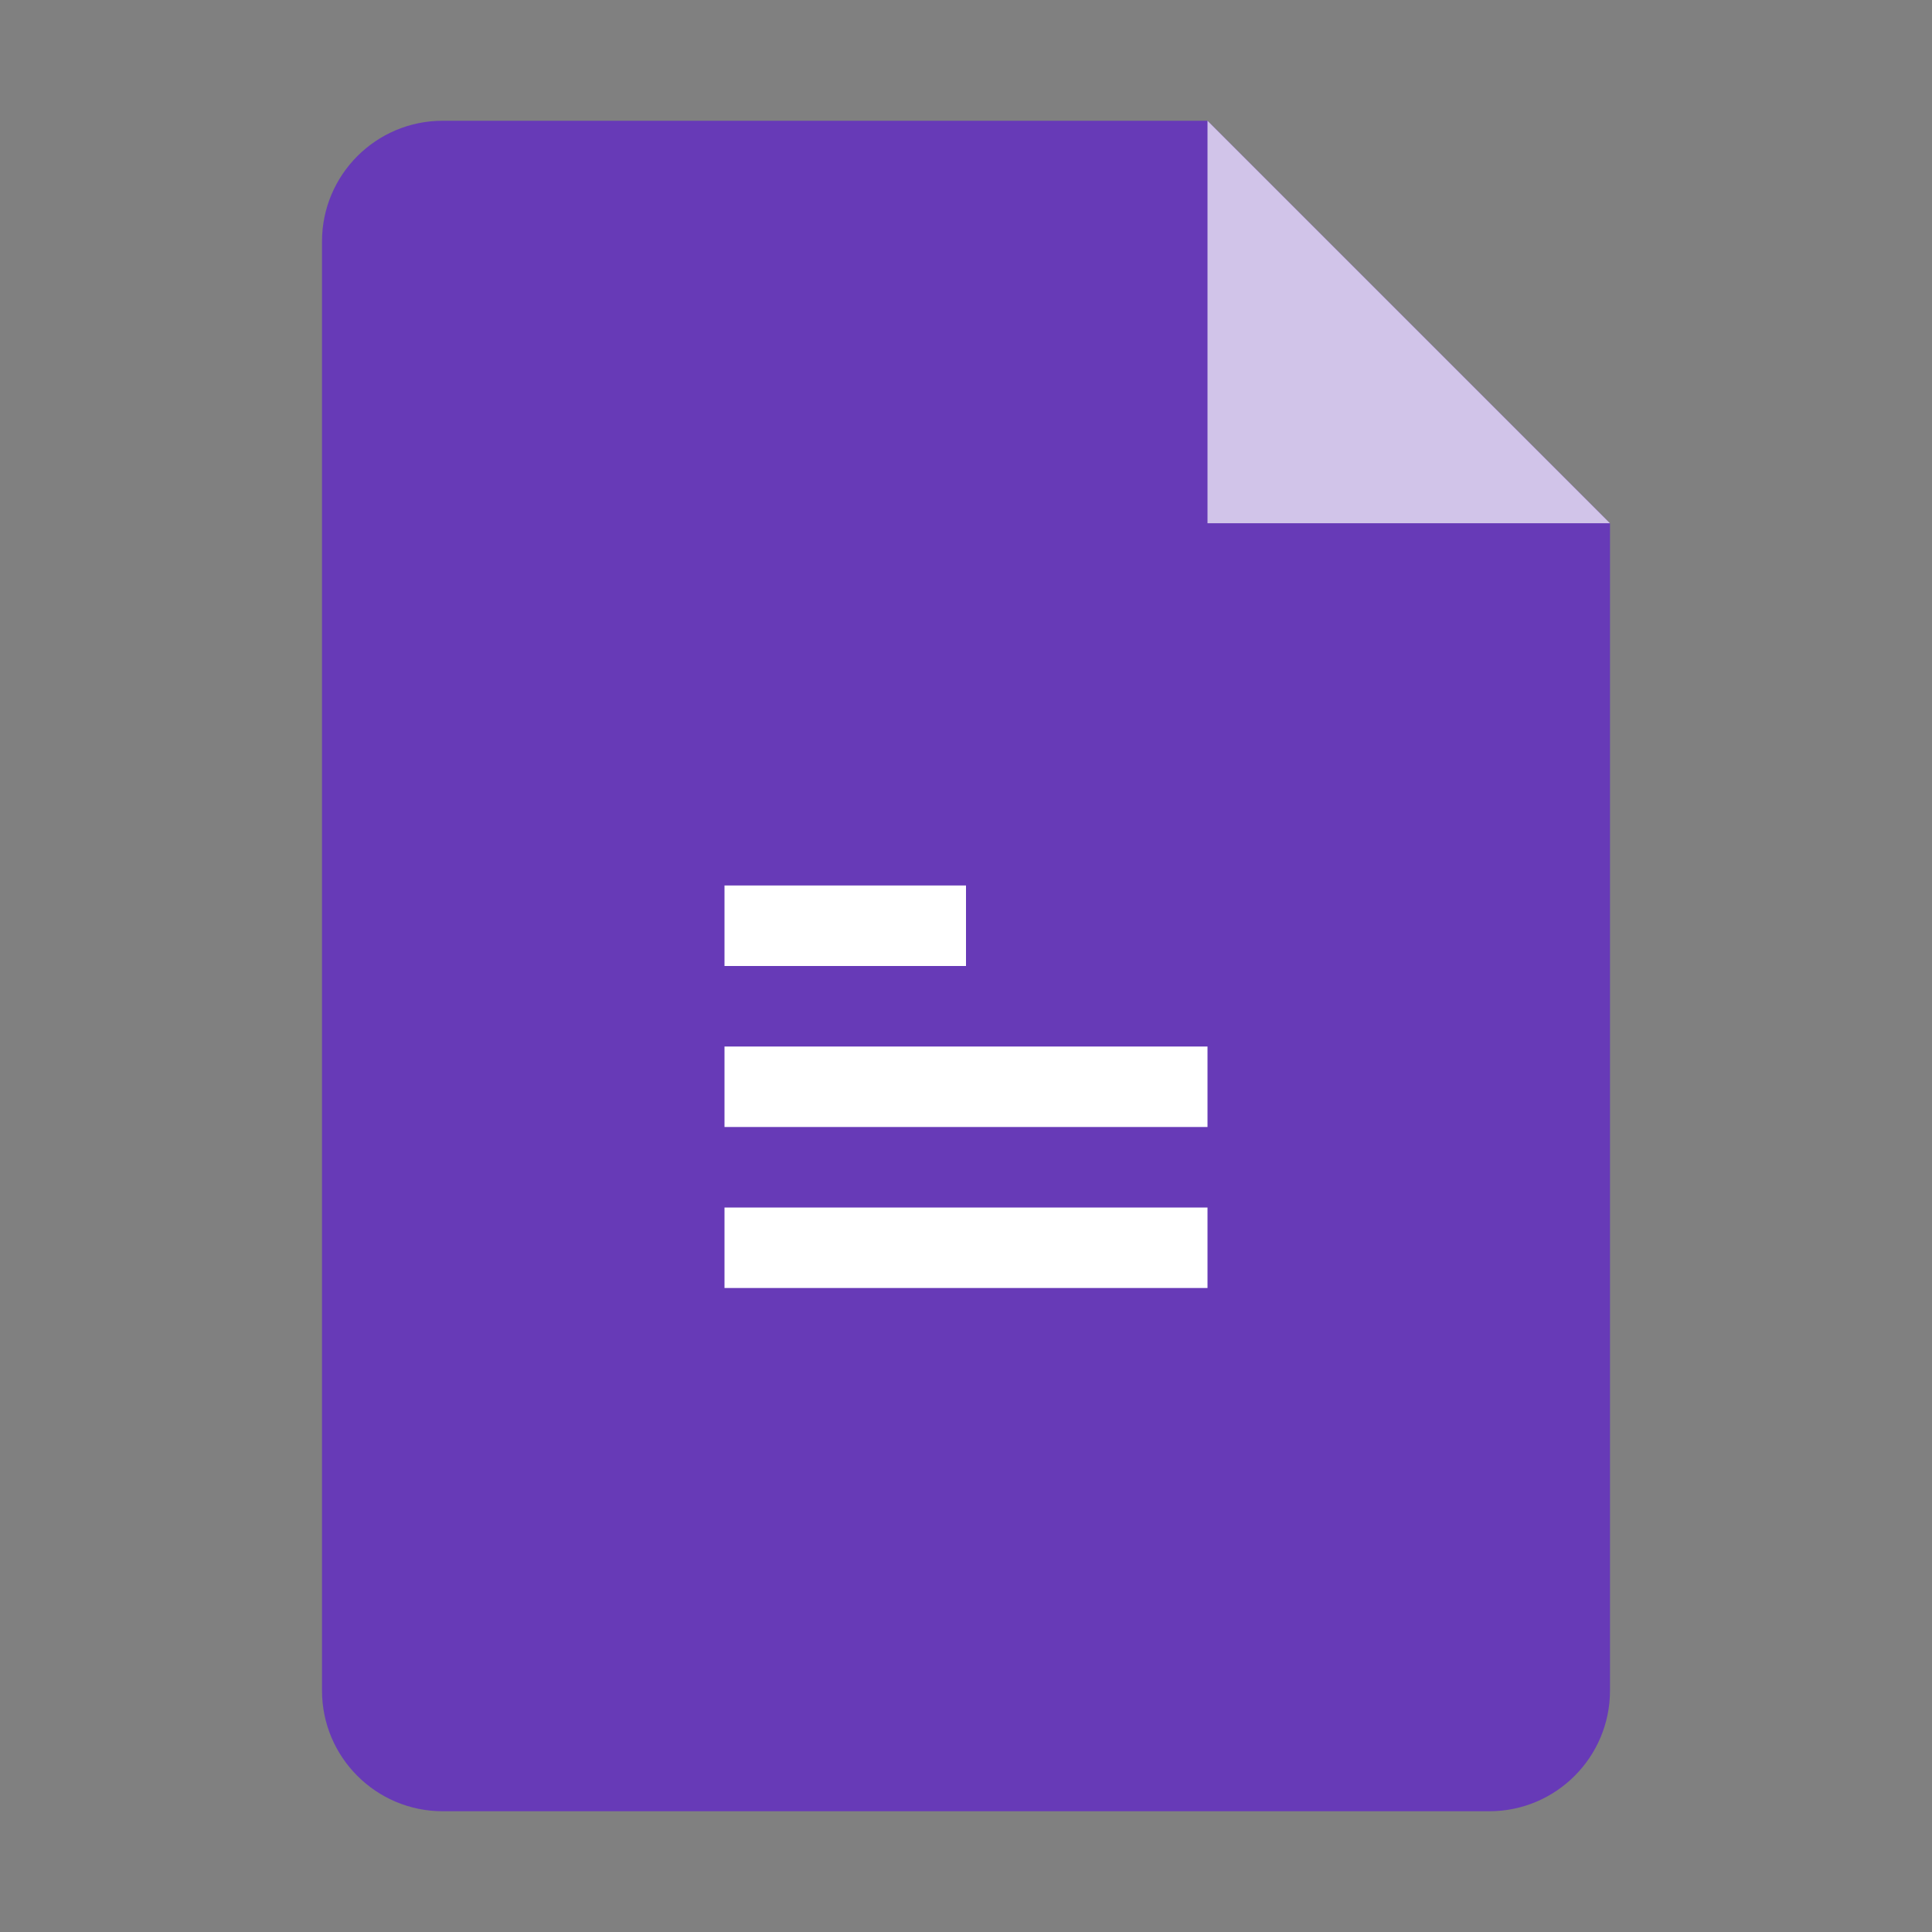
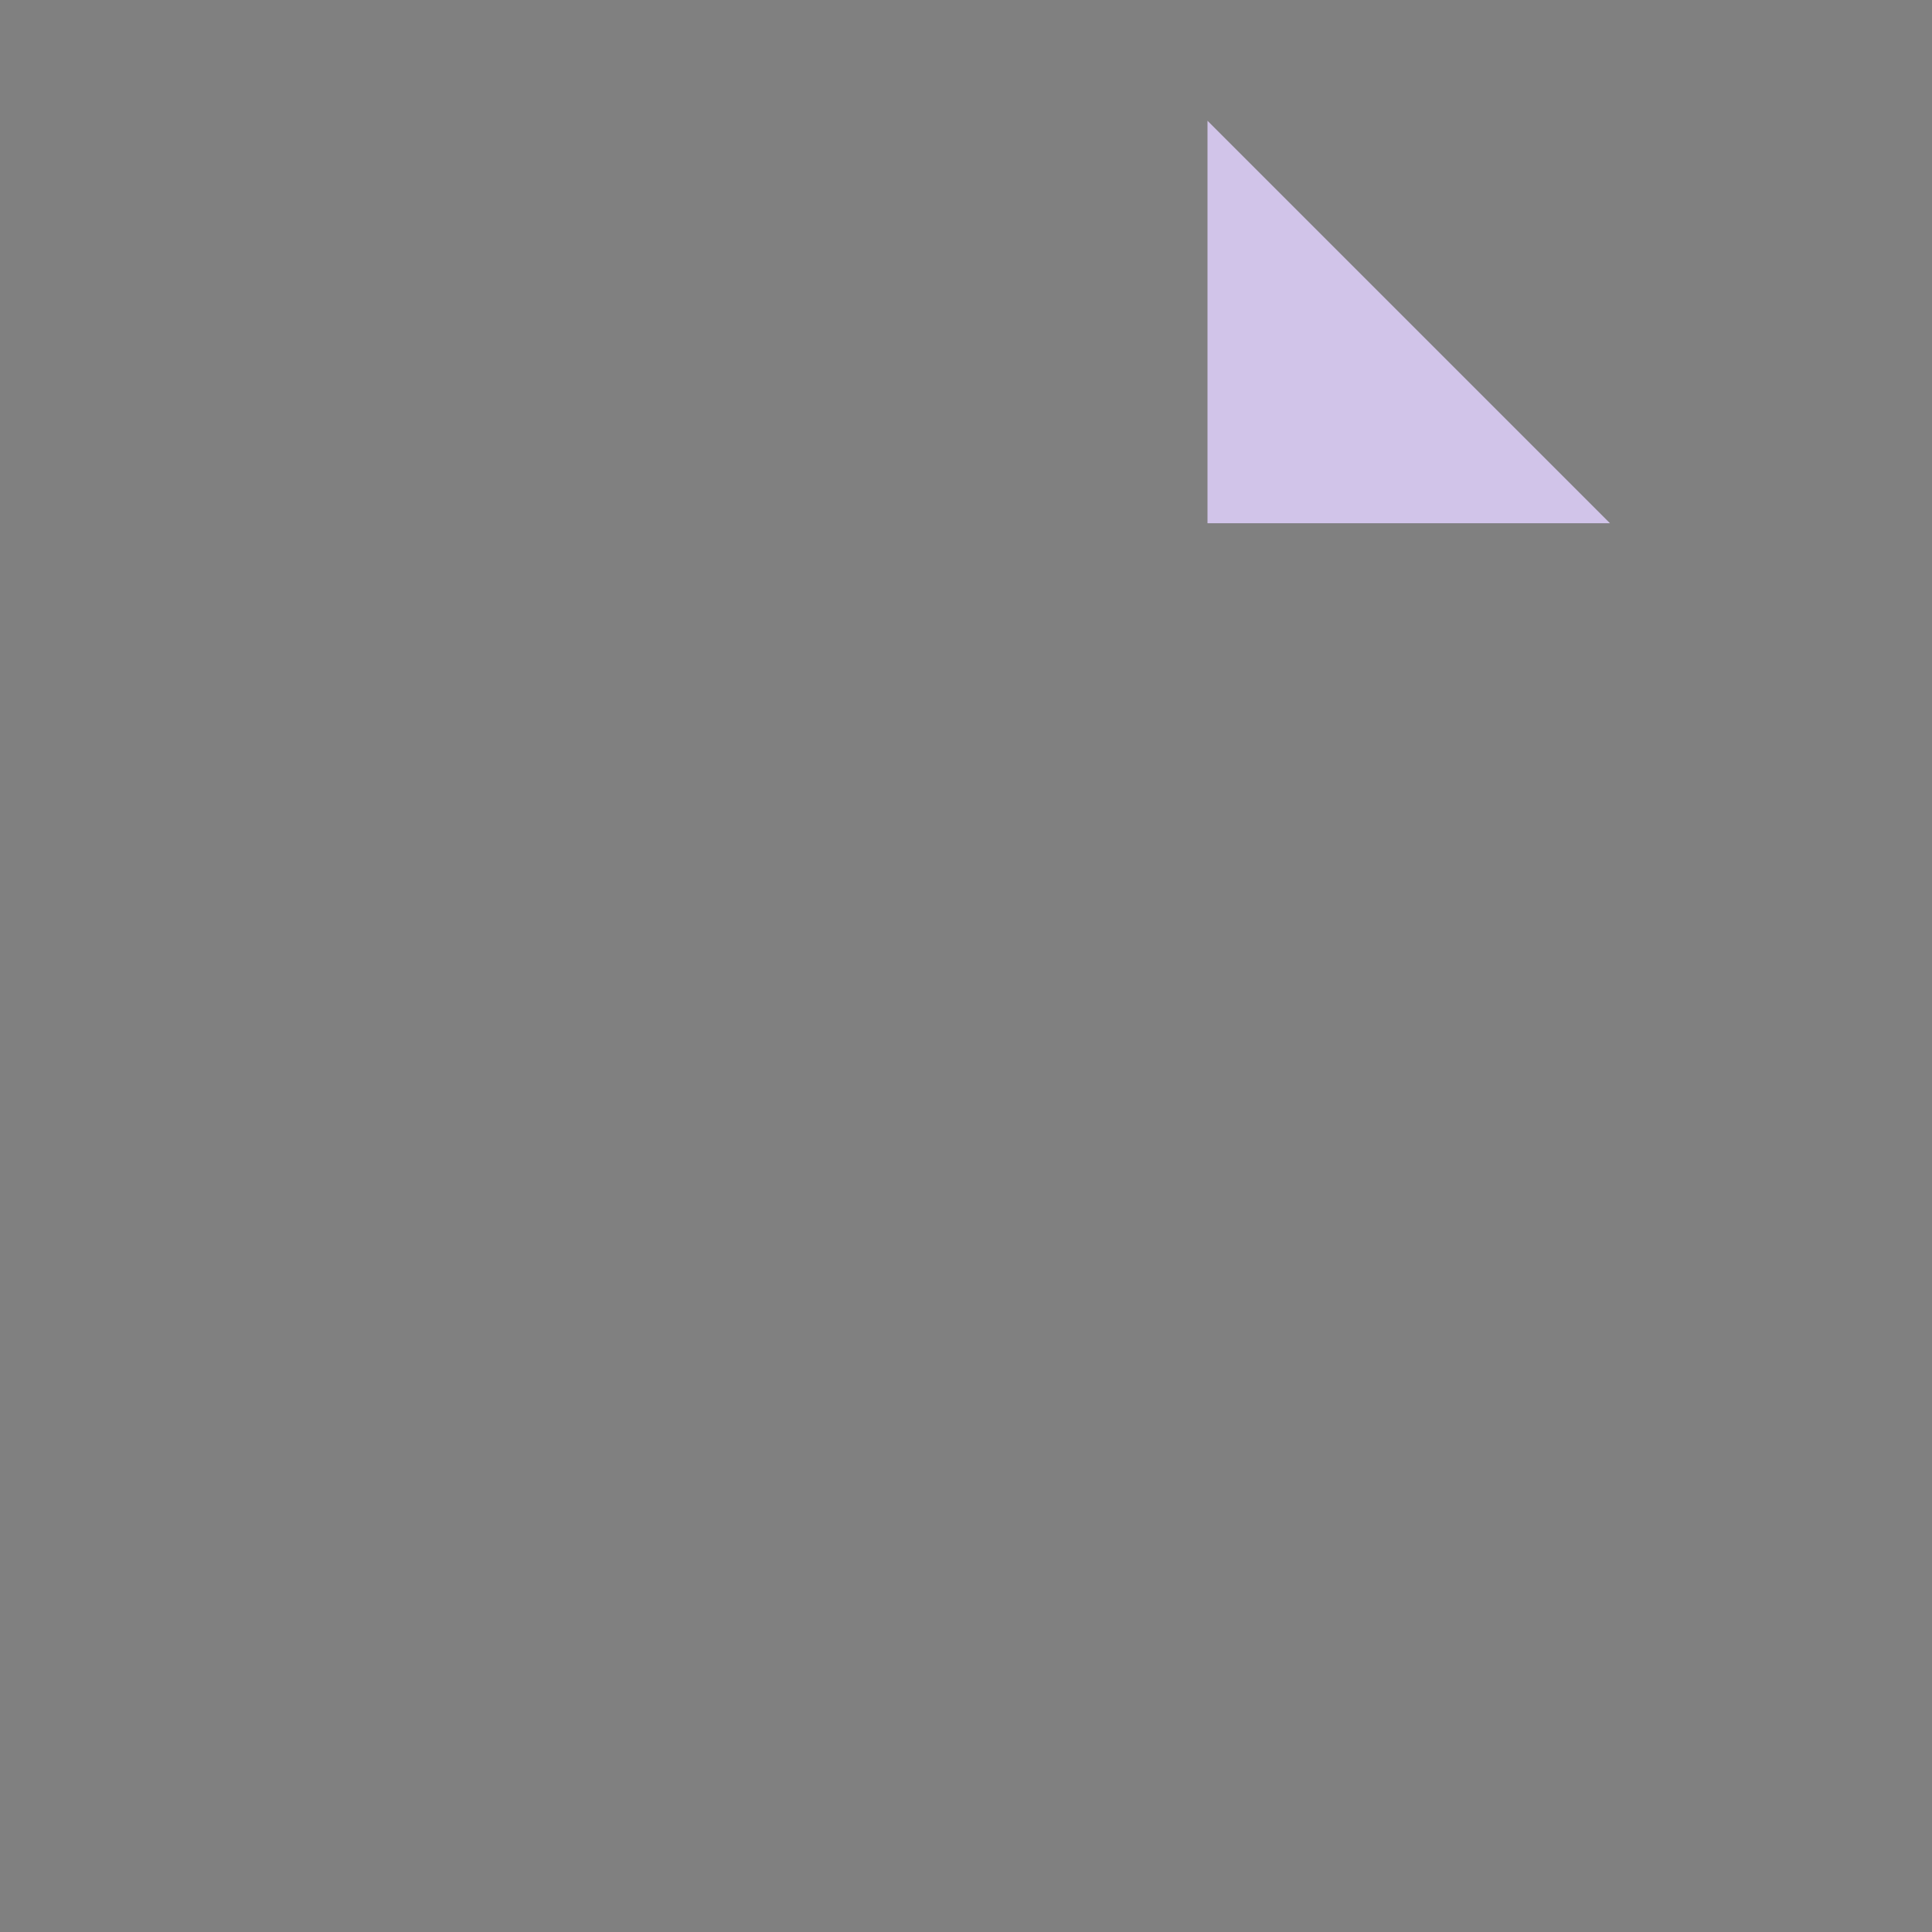
<svg xmlns="http://www.w3.org/2000/svg" viewBox="0 0 48 48">
  <rect x="0" y="0" width="48" height="48" fill="#808080" stroke="none" />
-   <path fill="#673AB7" d="M37,45H11c-1.657,0-3-1.343-3-3V6c0-1.657,1.343-3,3-3h19l10,10v29C40,43.657,38.657,45,37,45z" />
  <path fill="#D1C4E9" d="M40 13L30 13 30 3z" />
-   <path fill="#FFF" d="M18,22h6v2h-6V22z M18,26h12v2H18V26z M18,30h12v2H18V30z" />
</svg>